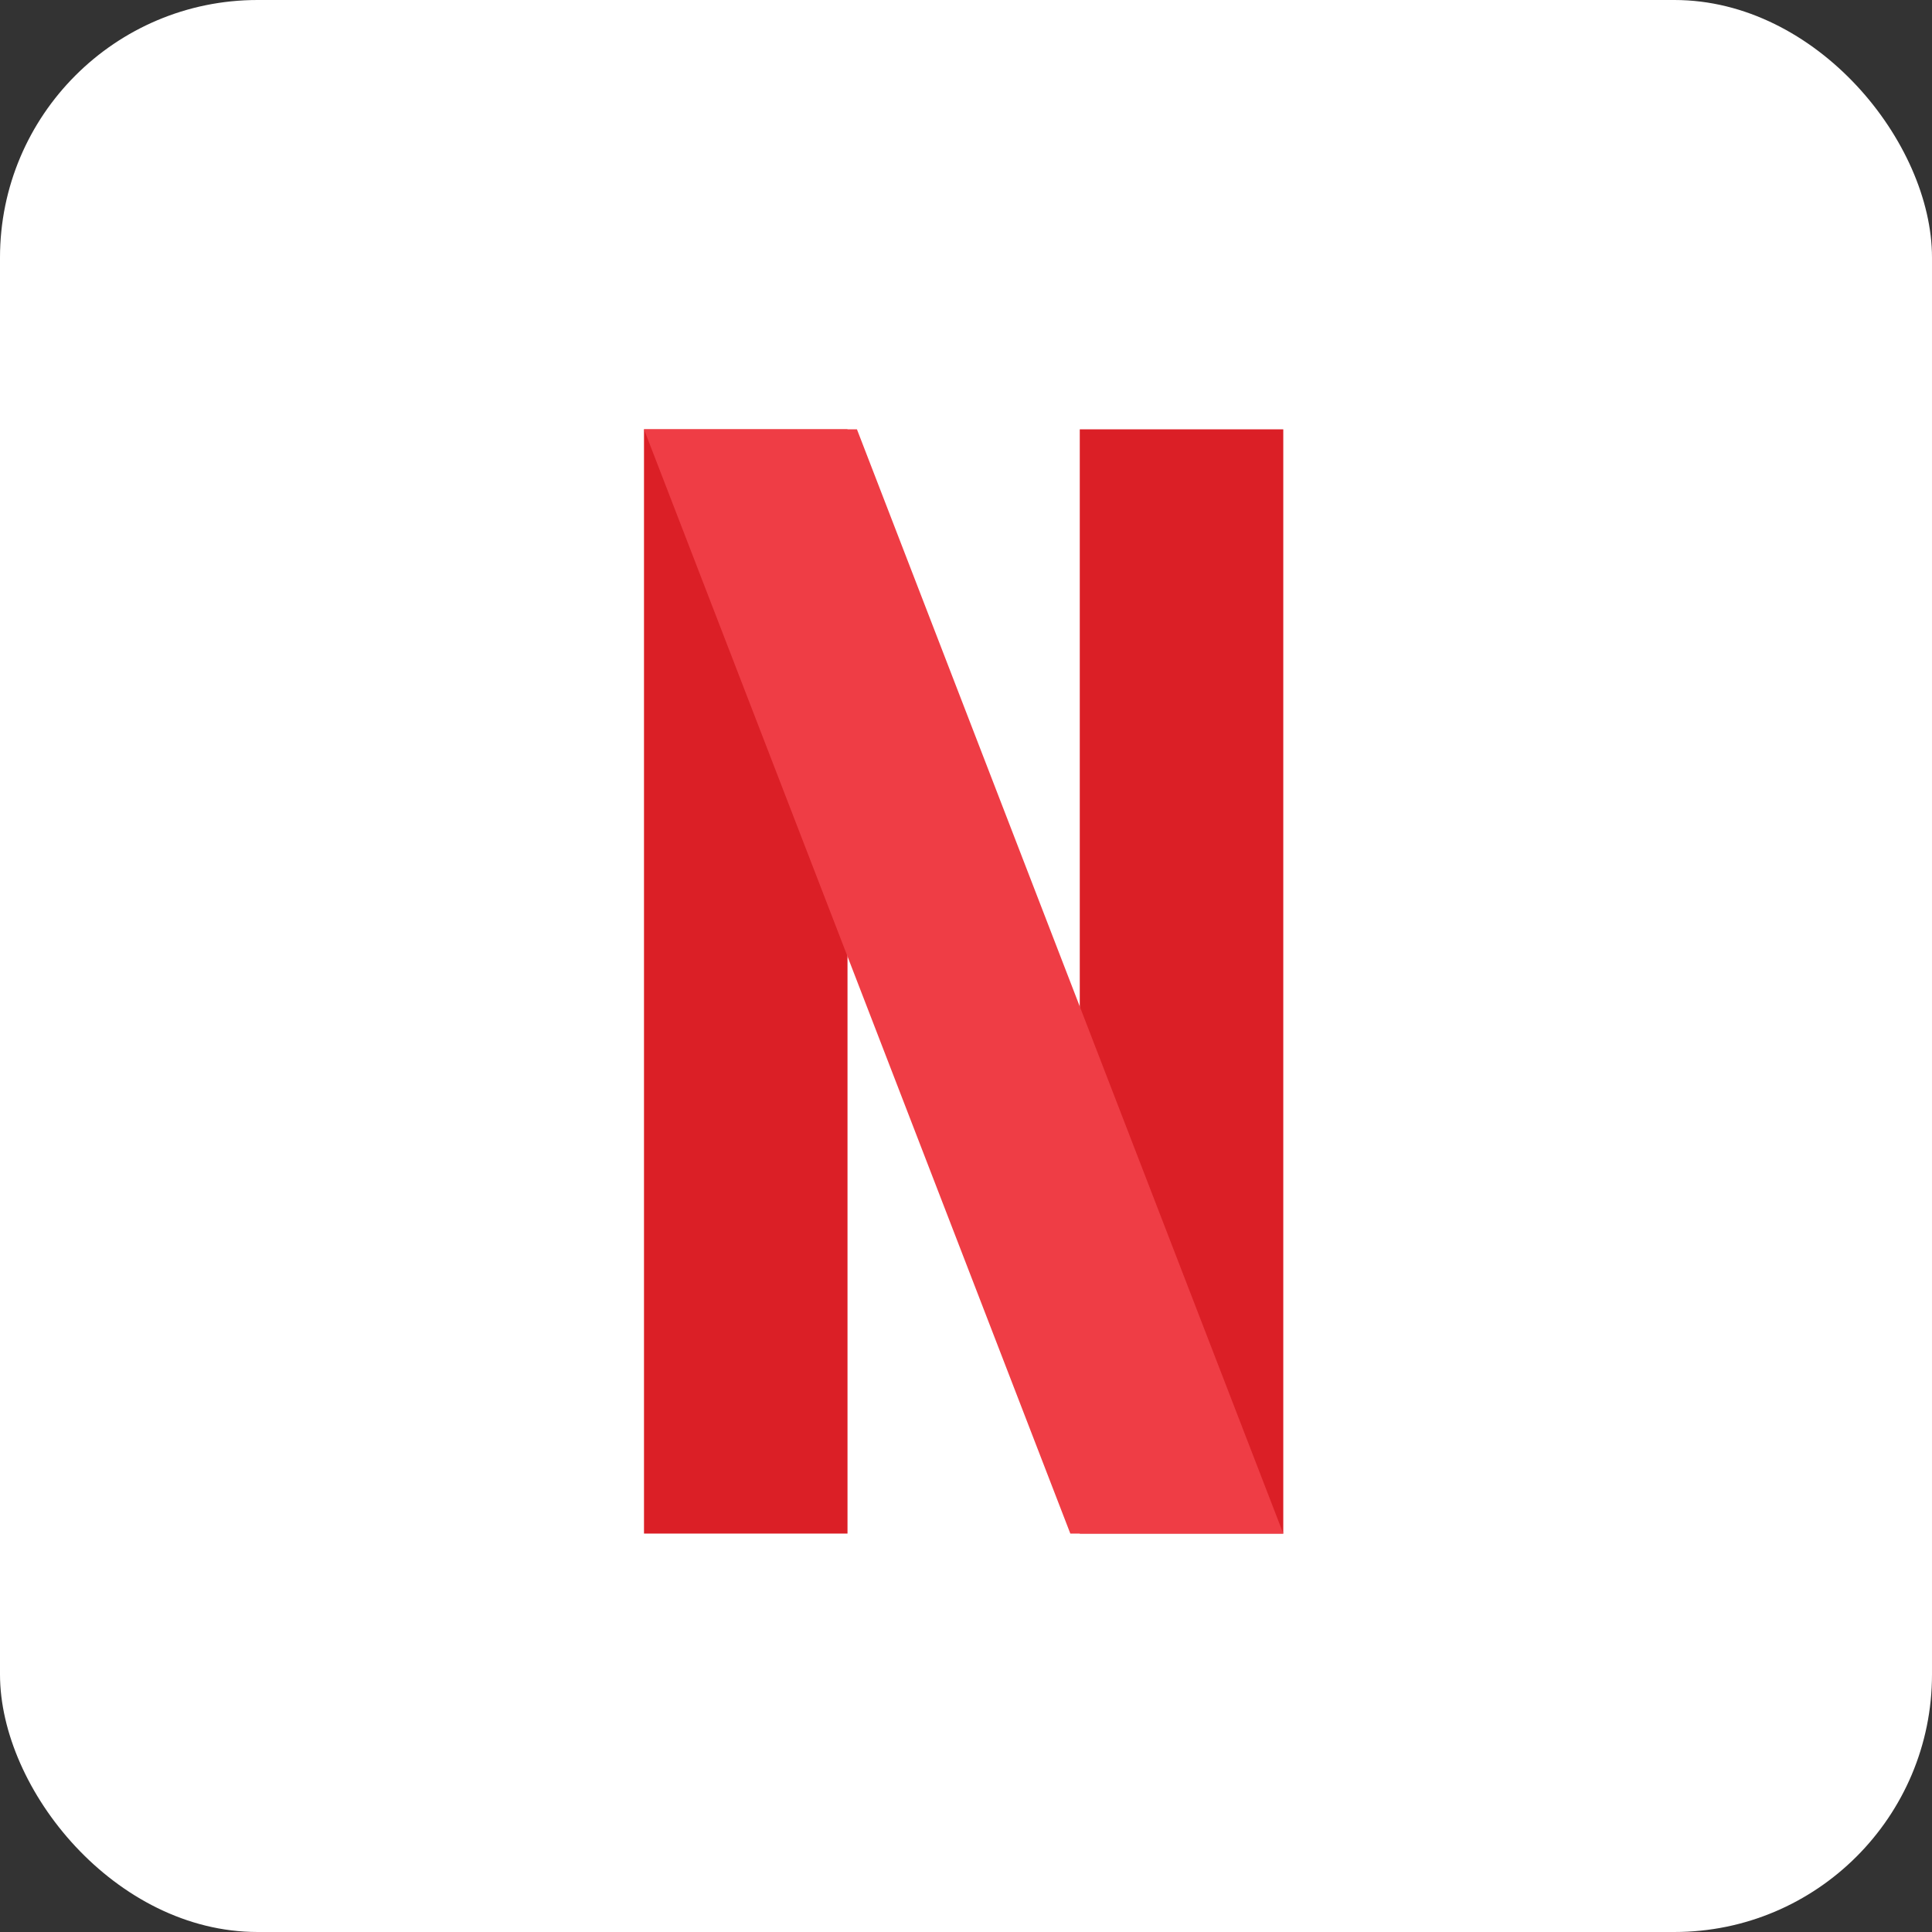
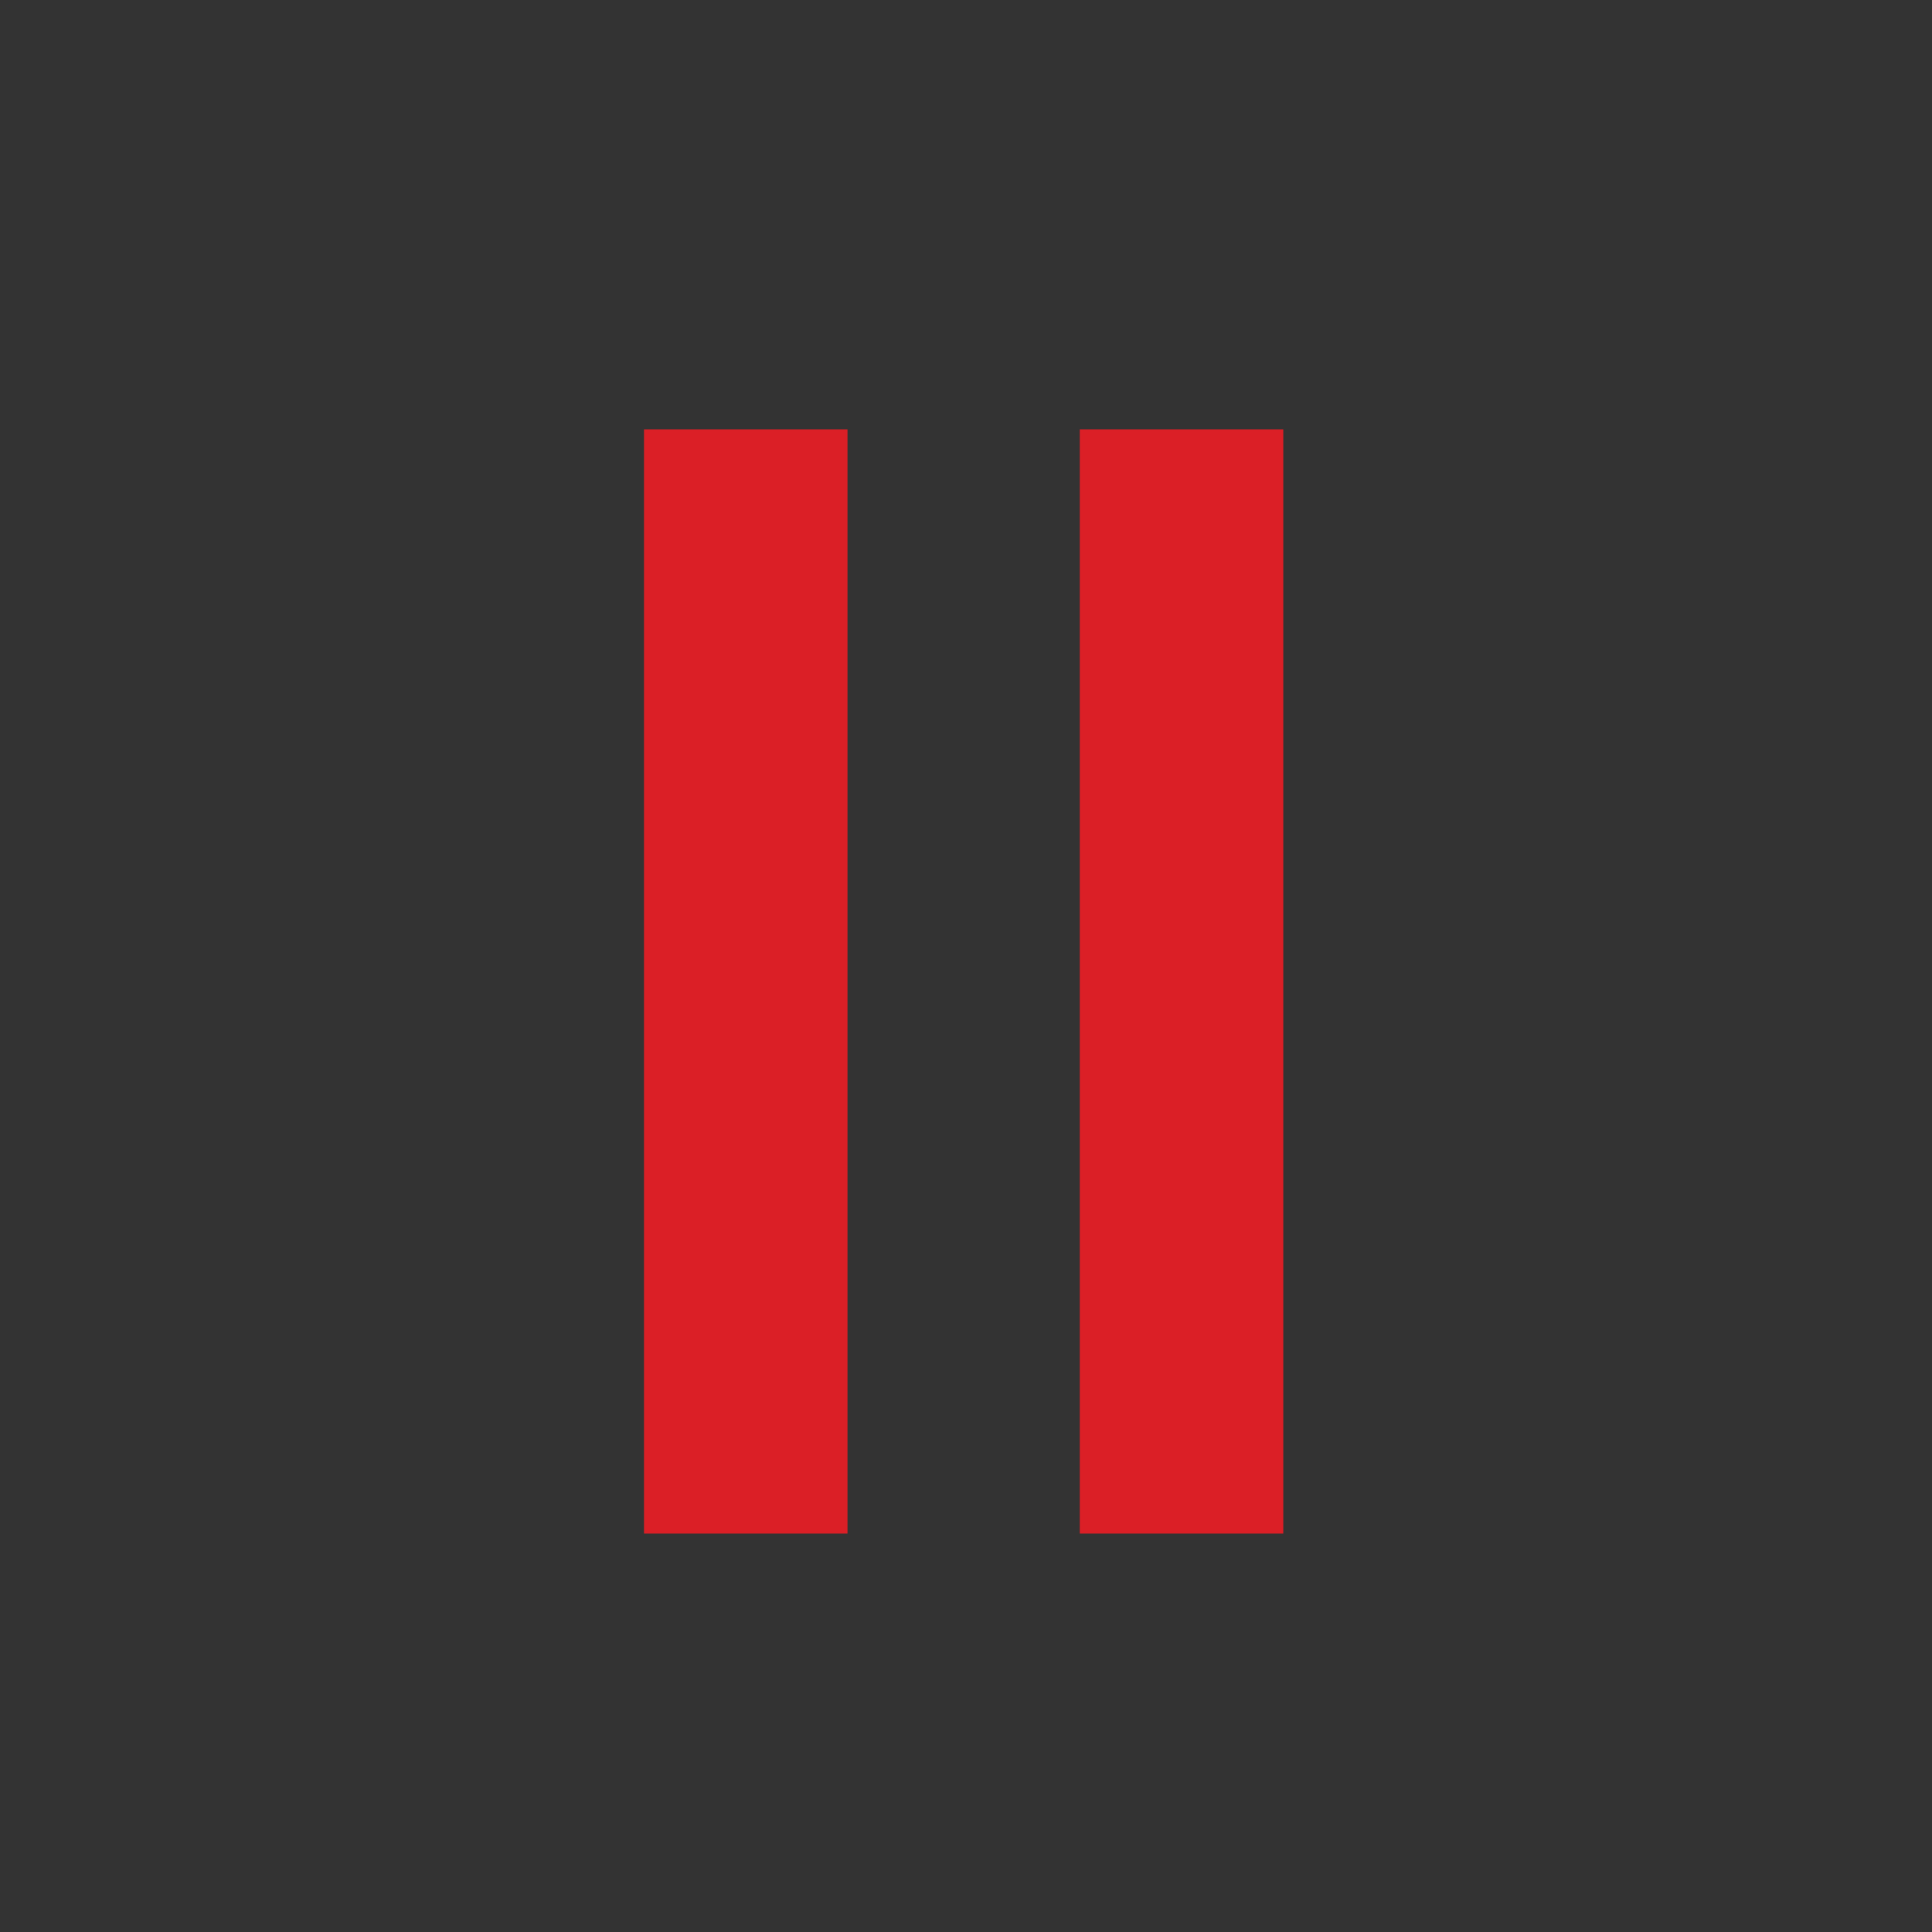
<svg xmlns="http://www.w3.org/2000/svg" id="Layer_2" data-name="Layer 2" viewBox="0 0 45 45">
  <rect x="0" y="0" width="45" height="45" fill="#333333" stroke="none" />
  <defs>
    <style>
      .cls-1 {
        fill: #fff;
      }

      .cls-2 {
        fill: #db1f26;
      }

      .cls-3 {
        fill: #ef3d45;
      }
    </style>
  </defs>
  <g id="Layer_1-2" data-name="Layer 1">
    <g id="NFLX">
      <g id="MSFT-2">
        <g id="JPYX-3">
-           <rect id="Rectangle_47389-3" data-name="Rectangle 47389-3" class="cls-1" width="45" height="45" rx="6" ry="6" />
-         </g>
+           </g>
      </g>
      <g id="Group_120075" data-name="Group 120075">
        <path id="Path_120874" data-name="Path 120874" class="cls-2" d="M15,10h4.74v25.72h-4.74V10ZM25.15,10h4.74v25.72h-4.74V10Z" />
-         <path id="Path_120875" data-name="Path 120875" class="cls-3" d="M24.93,35.72h4.96l-9.93-25.72h-4.96l9.93,25.72Z" />
      </g>
    </g>
  </g>
</svg>